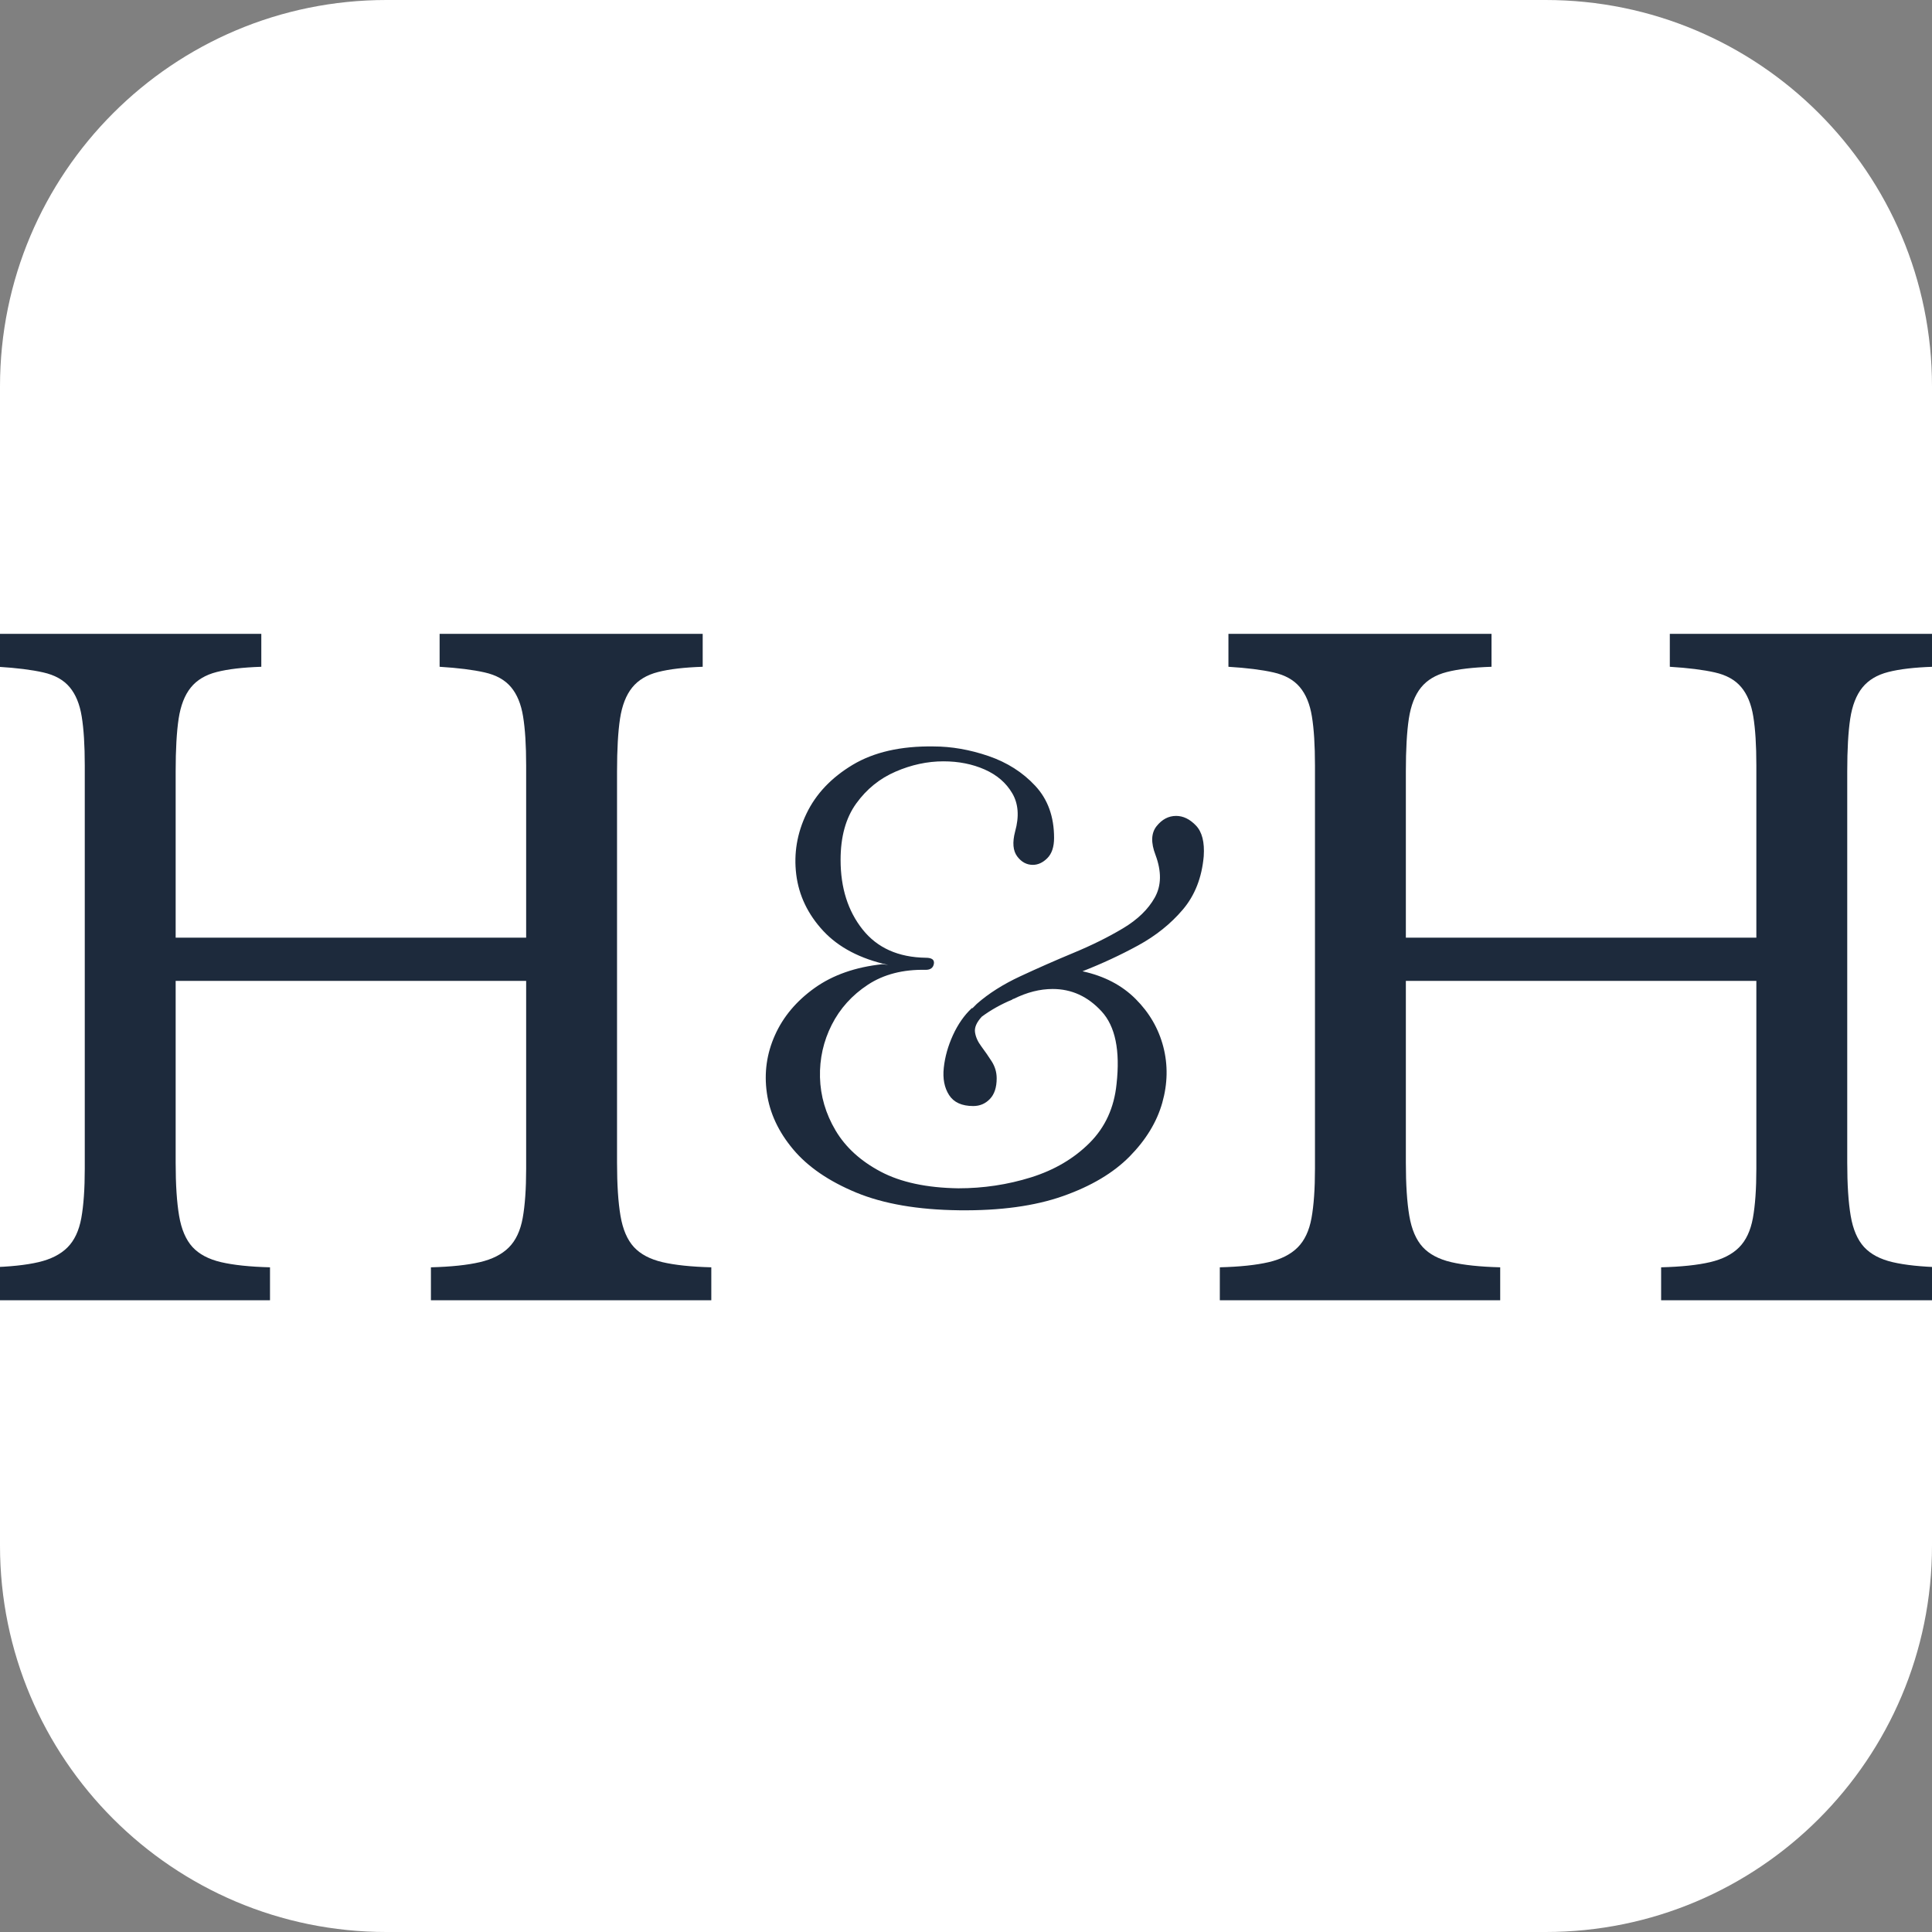
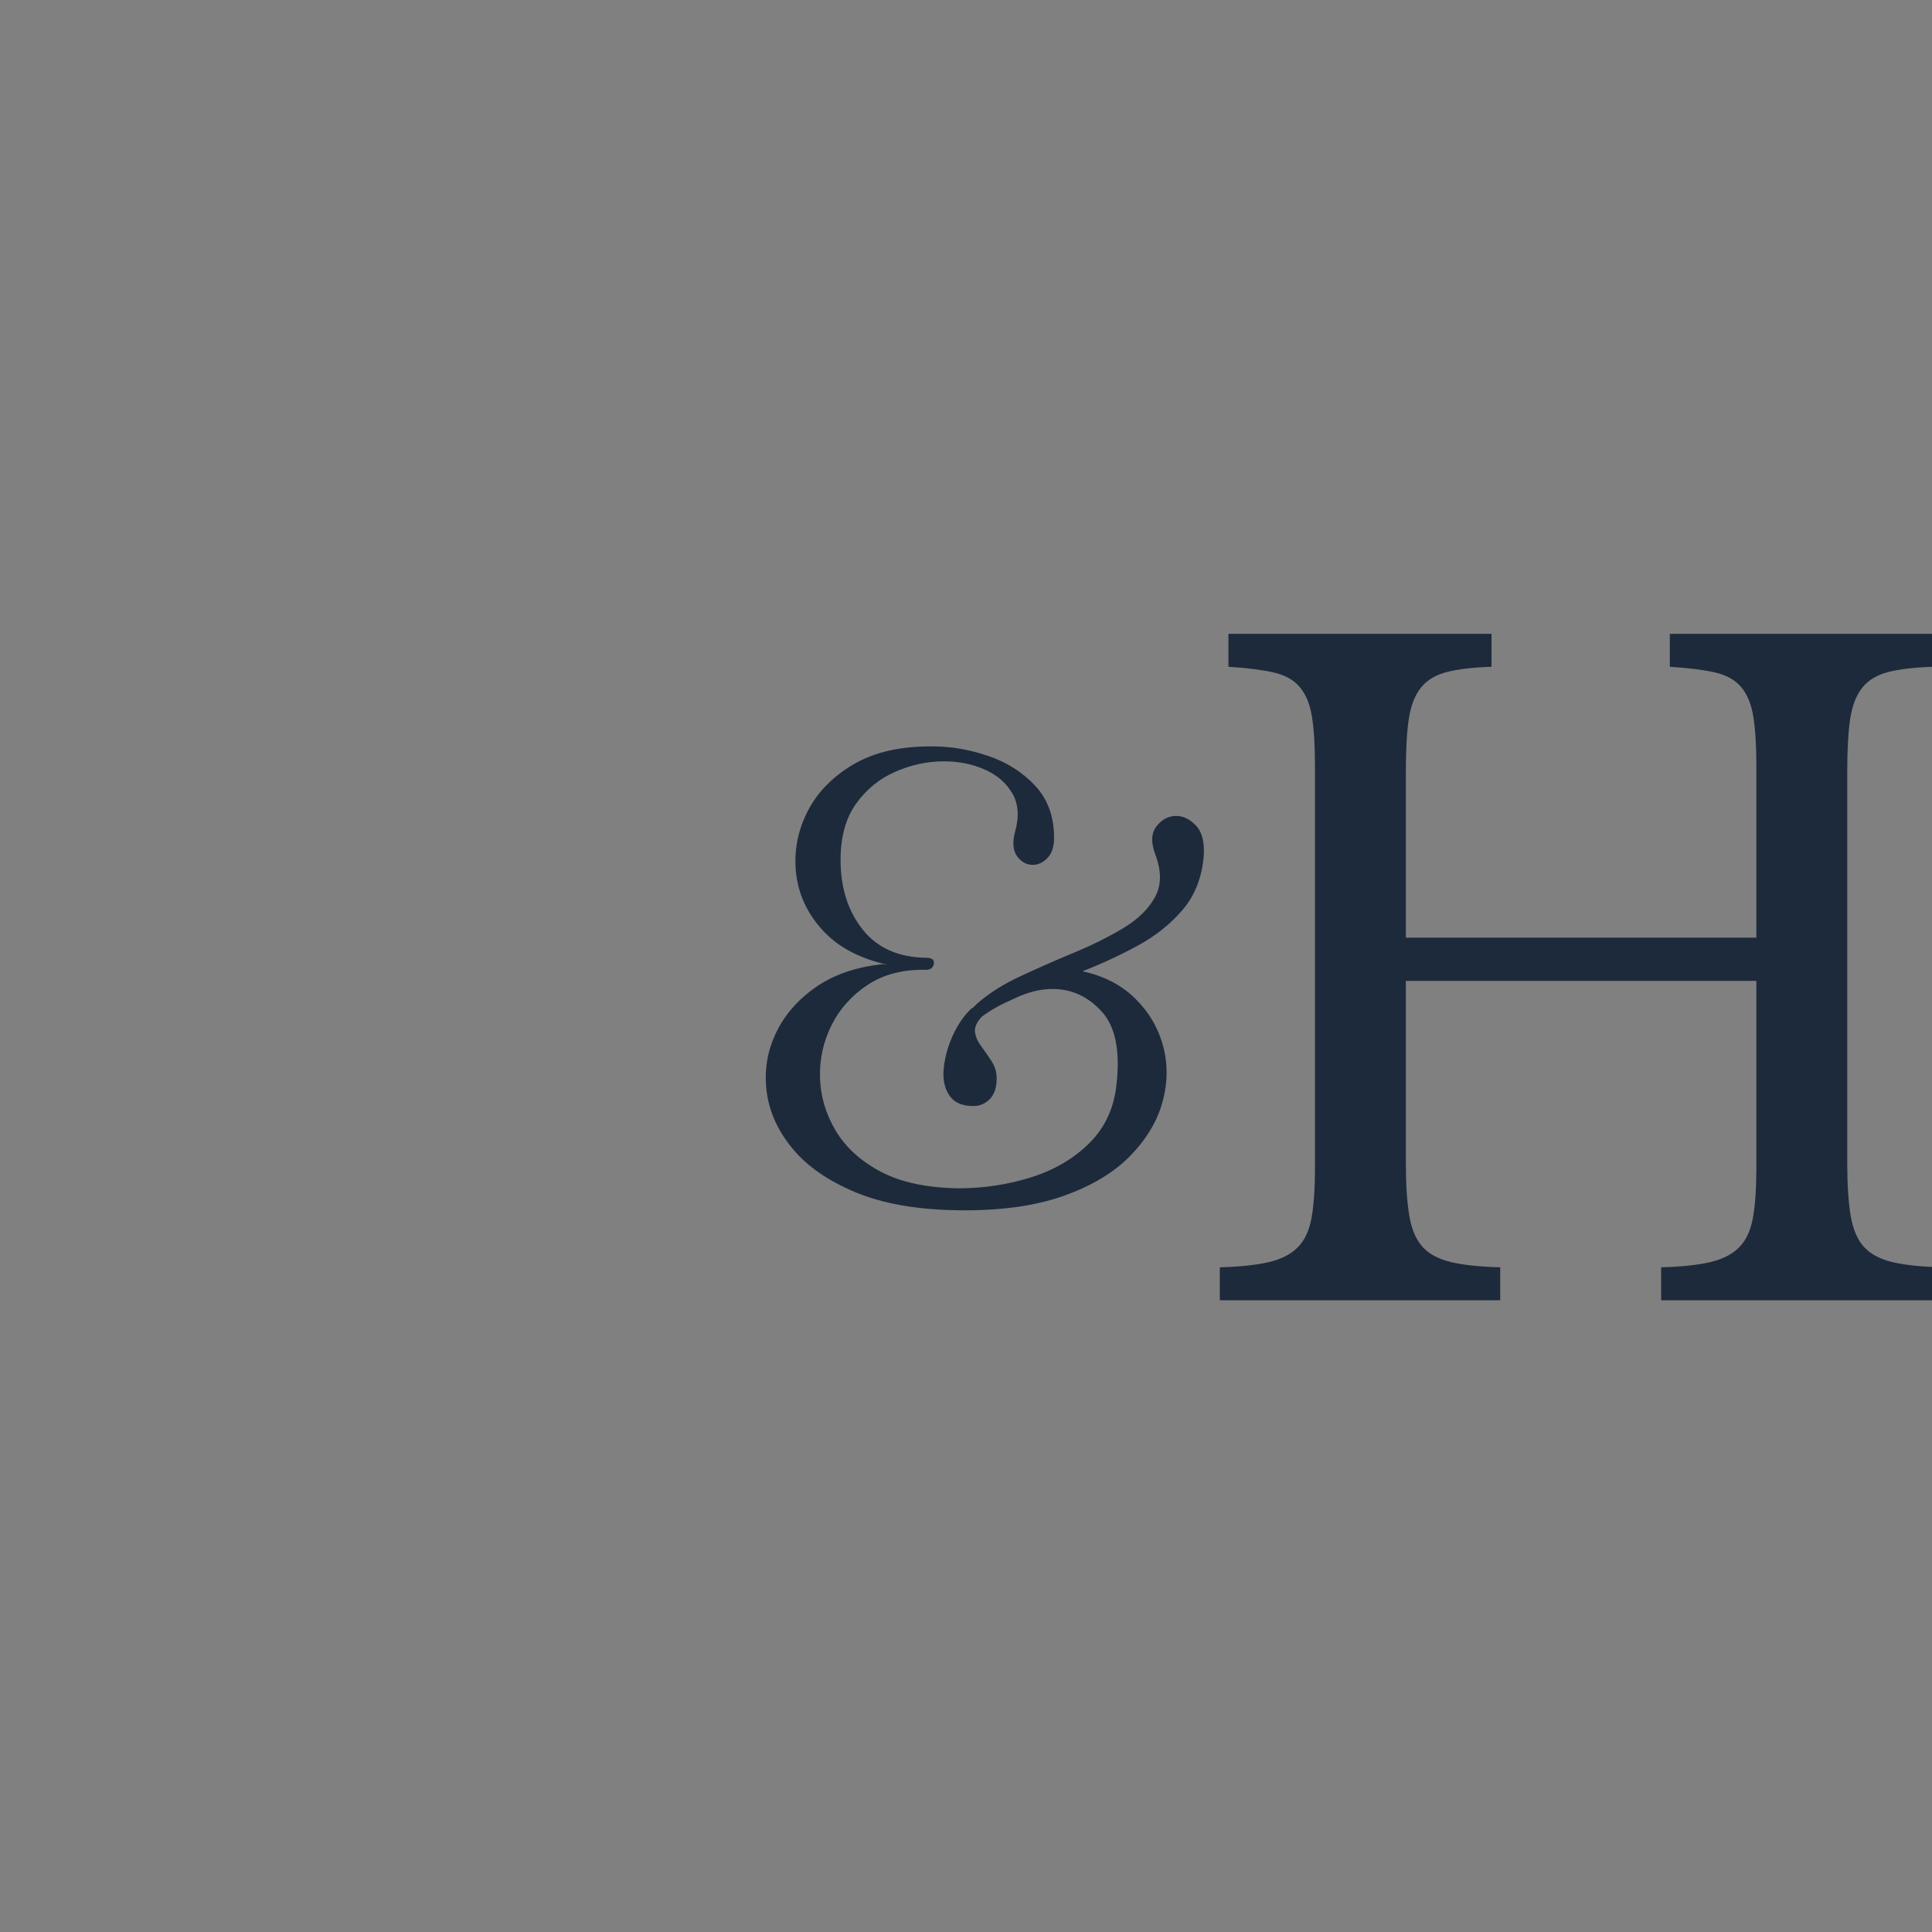
<svg xmlns="http://www.w3.org/2000/svg" version="1.0" preserveAspectRatio="xMidYMid meet" height="500" viewBox="0 0 375 375" zoomAndPan="magnify" width="500">
  <rect x="0" y="0" width="375" height="375" fill="#808080" stroke="none" />
  <defs>
    <g />
    <clipPath id="faa00e45d6">
      <path clip-rule="nonzero" d="M 75 0 L 300 0 C 341.422 0 375 33.578 375 75 L 375 300 C 375 341.422 341.422 375 300 375 L 75 375 C 33.578 375 0 341.422 0 300 L 0 75 C 0 33.578 33.578 0 75 0 Z M 75 0" />
    </clipPath>
  </defs>
  <g clip-path="url(#faa00e45d6)">
-     <rect fill-opacity="1" height="450" y="-37.5" fill="#ffffff" width="450" x="-37.5" />
-   </g>
+     </g>
  <g fill-opacity="1" fill="#1d2a3c">
    <g transform="translate(145.814, 233.54)">
      <g>
        <path d="M 78.469 -67.594 C 77.551 -69.977 77.617 -71.836 78.672 -73.172 C 79.734 -74.504 81 -75.172 82.469 -75.172 C 83.844 -75.172 85.125 -74.551 86.312 -73.312 C 87.508 -72.07 88.016 -70.078 87.828 -67.328 C 87.461 -63.191 86.109 -59.742 83.766 -56.984 C 81.43 -54.234 78.539 -51.914 75.094 -50.031 C 71.656 -48.156 68.055 -46.484 64.297 -45.016 C 68.516 -44.098 71.953 -42.305 74.609 -39.641 C 77.273 -36.984 79.066 -33.891 79.984 -30.359 C 80.898 -26.828 80.832 -23.203 79.781 -19.484 C 78.727 -15.766 76.617 -12.297 73.453 -9.078 C 70.285 -5.867 65.969 -3.301 60.5 -1.375 C 55.039 0.551 48.32 1.469 40.344 1.375 C 32.352 1.281 25.695 0.133 20.375 -2.062 C 15.051 -4.27 10.969 -7.07 8.125 -10.469 C 5.281 -13.863 3.582 -17.508 3.031 -21.406 C 2.477 -25.312 3.004 -29.051 4.609 -32.625 C 6.211 -36.207 8.781 -39.258 12.312 -41.781 C 15.852 -44.301 20.238 -45.836 25.469 -46.391 L 26.578 -46.25 C 21.16 -47.445 16.957 -49.648 13.969 -52.859 C 10.988 -56.078 9.242 -59.727 8.734 -63.812 C 8.234 -67.895 8.898 -71.836 10.734 -75.641 C 12.566 -79.453 15.547 -82.598 19.672 -85.078 C 23.805 -87.555 29.039 -88.75 35.375 -88.656 C 38.863 -88.656 42.422 -88.035 46.047 -86.797 C 49.672 -85.555 52.695 -83.629 55.125 -81.016 C 57.562 -78.398 58.781 -75.031 58.781 -70.906 C 58.781 -69.156 58.344 -67.844 57.469 -66.969 C 56.602 -66.102 55.664 -65.672 54.656 -65.672 C 53.457 -65.672 52.445 -66.219 51.625 -67.312 C 50.801 -68.414 50.664 -70.023 51.219 -72.141 C 52.039 -75.078 51.852 -77.555 50.656 -79.578 C 49.469 -81.598 47.68 -83.133 45.297 -84.188 C 42.91 -85.238 40.25 -85.766 37.312 -85.766 C 34.188 -85.766 31.086 -85.098 28.016 -83.766 C 24.941 -82.441 22.395 -80.379 20.375 -77.578 C 18.352 -74.773 17.344 -71.129 17.344 -66.641 C 17.344 -61.223 18.766 -56.723 21.609 -53.141 C 24.453 -49.555 28.539 -47.723 33.875 -47.641 C 35.062 -47.641 35.586 -47.25 35.453 -46.469 C 35.316 -45.688 34.789 -45.297 33.875 -45.297 C 29.469 -45.391 25.723 -44.426 22.641 -42.406 C 19.566 -40.383 17.227 -37.789 15.625 -34.625 C 14.02 -31.457 13.258 -28.062 13.344 -24.438 C 13.438 -20.812 14.445 -17.367 16.375 -14.109 C 18.312 -10.848 21.227 -8.188 25.125 -6.125 C 29.02 -4.062 34.047 -2.984 40.203 -2.891 C 45.066 -2.891 49.77 -3.598 54.312 -5.016 C 58.852 -6.441 62.641 -8.672 65.672 -11.703 C 68.703 -14.734 70.445 -18.539 70.906 -23.125 C 71.633 -29.645 70.664 -34.348 68 -37.234 C 65.344 -40.129 62.18 -41.578 58.516 -41.578 C 56.035 -41.578 53.508 -40.938 50.938 -39.656 C 50.938 -39.656 50.91 -39.656 50.859 -39.656 C 50.816 -39.656 50.75 -39.609 50.656 -39.516 C 48.457 -38.598 46.488 -37.492 44.75 -36.203 C 43.738 -35.109 43.301 -34.098 43.438 -33.172 C 43.57 -32.254 43.984 -31.336 44.672 -30.422 C 45.359 -29.504 46.023 -28.539 46.672 -27.531 C 47.316 -26.52 47.641 -25.422 47.641 -24.234 C 47.641 -22.484 47.203 -21.148 46.328 -20.234 C 45.453 -19.316 44.375 -18.859 43.094 -18.859 C 40.883 -18.859 39.32 -19.566 38.406 -20.984 C 37.488 -22.41 37.145 -24.18 37.375 -26.297 C 37.602 -28.41 38.195 -30.52 39.156 -32.625 C 40.125 -34.738 41.344 -36.484 42.812 -37.859 L 42.953 -37.859 C 43.141 -38.047 43.301 -38.207 43.438 -38.344 C 43.57 -38.477 43.688 -38.594 43.781 -38.688 C 46.07 -40.707 48.891 -42.492 52.234 -44.047 C 55.586 -45.609 59.031 -47.125 62.562 -48.594 C 66.102 -50.062 69.297 -51.645 72.141 -53.344 C 74.984 -55.039 77.047 -57.035 78.328 -59.328 C 79.617 -61.629 79.664 -64.383 78.469 -67.594 Z M 78.469 -67.594" />
      </g>
    </g>
  </g>
  <g fill-opacity="1" fill="#1d2a3c">
    <g transform="translate(-9.577, 252.375)">
      <g>
-         <path d="M 129.344 -26.703 C 129.344 -22.453 129.566 -19.008 130.016 -16.375 C 130.461 -13.75 131.328 -11.734 132.609 -10.328 C 133.898 -8.93 135.75 -7.953 138.156 -7.391 C 140.562 -6.828 143.723 -6.492 147.641 -6.391 L 147.641 0 L 93.219 0 L 93.219 -6.391 C 97.145 -6.492 100.312 -6.828 102.719 -7.391 C 105.125 -7.953 107 -8.906 108.344 -10.25 C 109.688 -11.594 110.582 -13.492 111.031 -15.953 C 111.477 -18.422 111.703 -21.613 111.703 -25.531 L 111.703 -61.984 L 43.672 -61.984 L 43.672 -26.703 C 43.672 -22.453 43.895 -19.008 44.344 -16.375 C 44.789 -13.75 45.656 -11.734 46.938 -10.328 C 48.227 -8.93 50.078 -7.953 52.484 -7.391 C 54.898 -6.828 58.066 -6.492 61.984 -6.391 L 61.984 0 L 7.562 0 L 7.562 -6.391 C 11.477 -6.492 14.641 -6.828 17.047 -7.391 C 19.453 -7.953 21.328 -8.906 22.672 -10.25 C 24.016 -11.594 24.91 -13.492 25.359 -15.953 C 25.805 -18.422 26.031 -21.613 26.031 -25.531 L 26.031 -103.812 C 26.031 -107.727 25.832 -110.891 25.438 -113.297 C 25.051 -115.703 24.27 -117.602 23.094 -119 C 21.914 -120.406 20.207 -121.359 17.969 -121.859 C 15.727 -122.367 12.816 -122.734 9.234 -122.953 L 9.234 -129.344 L 60.297 -129.344 L 60.297 -122.953 C 56.711 -122.836 53.828 -122.5 51.641 -121.938 C 49.461 -121.383 47.785 -120.379 46.609 -118.922 C 45.43 -117.461 44.645 -115.445 44.25 -112.875 C 43.863 -110.301 43.672 -106.883 43.672 -102.625 L 43.672 -70.375 L 111.703 -70.375 L 111.703 -103.812 C 111.703 -107.727 111.504 -110.891 111.109 -113.297 C 110.723 -115.703 109.941 -117.602 108.766 -119 C 107.586 -120.406 105.879 -121.359 103.641 -121.859 C 101.398 -122.367 98.488 -122.734 94.906 -122.953 L 94.906 -129.344 L 145.969 -129.344 L 145.969 -122.953 C 142.383 -122.836 139.5 -122.5 137.312 -121.938 C 135.133 -121.383 133.457 -120.379 132.281 -118.922 C 131.102 -117.461 130.316 -115.445 129.922 -112.875 C 129.535 -110.301 129.344 -106.883 129.344 -102.625 Z M 129.344 -26.703" />
-       </g>
+         </g>
    </g>
  </g>
  <g fill-opacity="1" fill="#1d2a3c">
    <g transform="translate(229.204, 252.375)">
      <g>
        <path d="M 129.344 -26.703 C 129.344 -22.453 129.566 -19.008 130.016 -16.375 C 130.461 -13.75 131.328 -11.734 132.609 -10.328 C 133.898 -8.93 135.75 -7.953 138.156 -7.391 C 140.562 -6.828 143.723 -6.492 147.641 -6.391 L 147.641 0 L 93.219 0 L 93.219 -6.391 C 97.145 -6.492 100.312 -6.828 102.719 -7.391 C 105.125 -7.953 107 -8.906 108.344 -10.25 C 109.688 -11.594 110.582 -13.492 111.031 -15.953 C 111.477 -18.422 111.703 -21.613 111.703 -25.531 L 111.703 -61.984 L 43.672 -61.984 L 43.672 -26.703 C 43.672 -22.453 43.895 -19.008 44.344 -16.375 C 44.789 -13.75 45.656 -11.734 46.938 -10.328 C 48.227 -8.93 50.078 -7.953 52.484 -7.391 C 54.898 -6.828 58.066 -6.492 61.984 -6.391 L 61.984 0 L 7.562 0 L 7.562 -6.391 C 11.477 -6.492 14.641 -6.828 17.047 -7.391 C 19.453 -7.953 21.328 -8.906 22.672 -10.25 C 24.016 -11.594 24.91 -13.492 25.359 -15.953 C 25.805 -18.422 26.031 -21.613 26.031 -25.531 L 26.031 -103.812 C 26.031 -107.727 25.832 -110.891 25.438 -113.297 C 25.051 -115.703 24.27 -117.602 23.094 -119 C 21.914 -120.406 20.207 -121.359 17.969 -121.859 C 15.727 -122.367 12.816 -122.734 9.234 -122.953 L 9.234 -129.344 L 60.297 -129.344 L 60.297 -122.953 C 56.711 -122.836 53.828 -122.5 51.641 -121.938 C 49.461 -121.383 47.785 -120.379 46.609 -118.922 C 45.43 -117.461 44.645 -115.445 44.25 -112.875 C 43.863 -110.301 43.672 -106.883 43.672 -102.625 L 43.672 -70.375 L 111.703 -70.375 L 111.703 -103.812 C 111.703 -107.727 111.504 -110.891 111.109 -113.297 C 110.723 -115.703 109.941 -117.602 108.766 -119 C 107.586 -120.406 105.879 -121.359 103.641 -121.859 C 101.398 -122.367 98.488 -122.734 94.906 -122.953 L 94.906 -129.344 L 145.969 -129.344 L 145.969 -122.953 C 142.383 -122.836 139.5 -122.5 137.312 -121.938 C 135.133 -121.383 133.457 -120.379 132.281 -118.922 C 131.102 -117.461 130.316 -115.445 129.922 -112.875 C 129.535 -110.301 129.344 -106.883 129.344 -102.625 Z M 129.344 -26.703" />
      </g>
    </g>
  </g>
</svg>